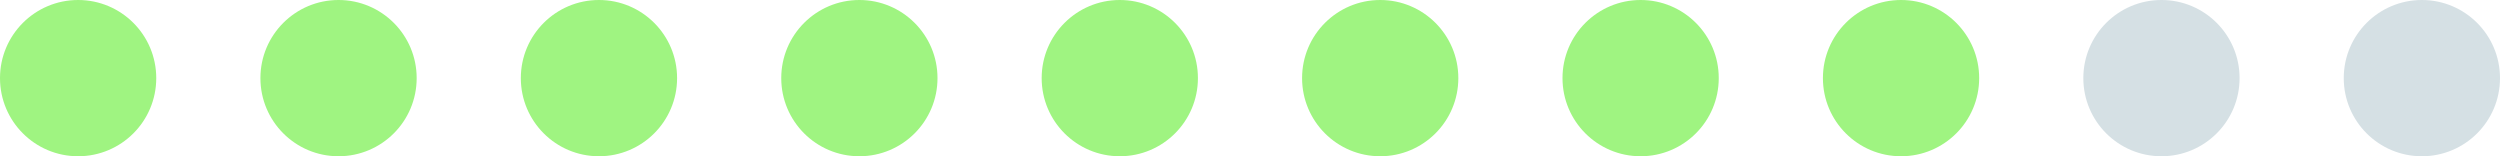
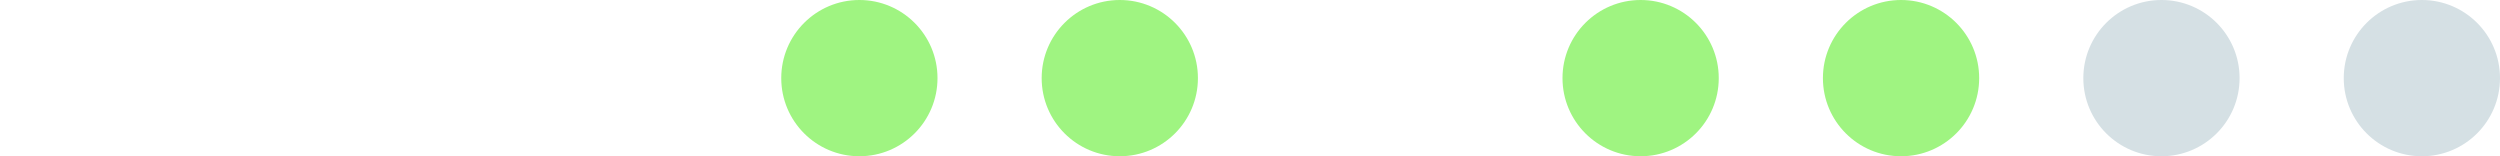
<svg xmlns="http://www.w3.org/2000/svg" width="192" height="12" viewBox="0 0 192 12" fill="none">
  <g clip-path="url(#clip0_1211_10519)">
-     <path d="M12 6C12 9.314 9.314 12 6 12C2.686 12 0 9.314 0 6C0 2.686 2.686 0 6 0C9.314 0 12 2.686 12 6Z" fill="#9FF481" />
-     <path d="M32 6C32 9.314 29.314 12 26 12C22.686 12 20 9.314 20 6C20 2.686 22.686 0 26 0C29.314 0 32 2.686 32 6Z" fill="#9FF481" />
-     <path d="M52 6C52 9.314 49.314 12 46 12C42.686 12 40 9.314 40 6C40 2.686 42.686 0 46 0C49.314 0 52 2.686 52 6Z" fill="#9FF481" />
    <path d="M72 6C72 9.314 69.314 12 66 12C62.686 12 60 9.314 60 6C60 2.686 62.686 0 66 0C69.314 0 72 2.686 72 6Z" fill="#9FF481" />
    <path d="M92 6C92 9.314 89.314 12 86 12C82.686 12 80 9.314 80 6C80 2.686 82.686 0 86 0C89.314 0 92 2.686 92 6Z" fill="#9FF481" />
-     <path d="M112 6C112 9.314 109.314 12 106 12C102.686 12 100 9.314 100 6C100 2.686 102.686 0 106 0C109.314 0 112 2.686 112 6Z" fill="#9FF481" />
    <path d="M132 6C132 9.314 129.314 12 126 12C122.686 12 120 9.314 120 6C120 2.686 122.686 0 126 0C129.314 0 132 2.686 132 6Z" fill="#9FF481" />
    <path d="M152 6C152 9.314 149.314 12 146 12C142.686 12 140 9.314 140 6C140 2.686 142.686 0 146 0C149.314 0 152 2.686 152 6Z" fill="#9FF481" />
    <path d="M172 6C172 9.314 169.314 12 166 12C162.686 12 160 9.314 160 6C160 2.686 162.686 0 166 0C169.314 0 172 2.686 172 6Z" fill="#D5E0E4" />
    <path d="M192 6C192 9.314 189.314 12 186 12C182.686 12 180 9.314 180 6C180 2.686 182.686 0 186 0C189.314 0 192 2.686 192 6Z" fill="#D5E0E4" />
  </g>
  <defs>
    <clipPath id="clip0_1211_10519">
      <rect width="192" height="12" fill="white" />
    </clipPath>
  </defs>
</svg>